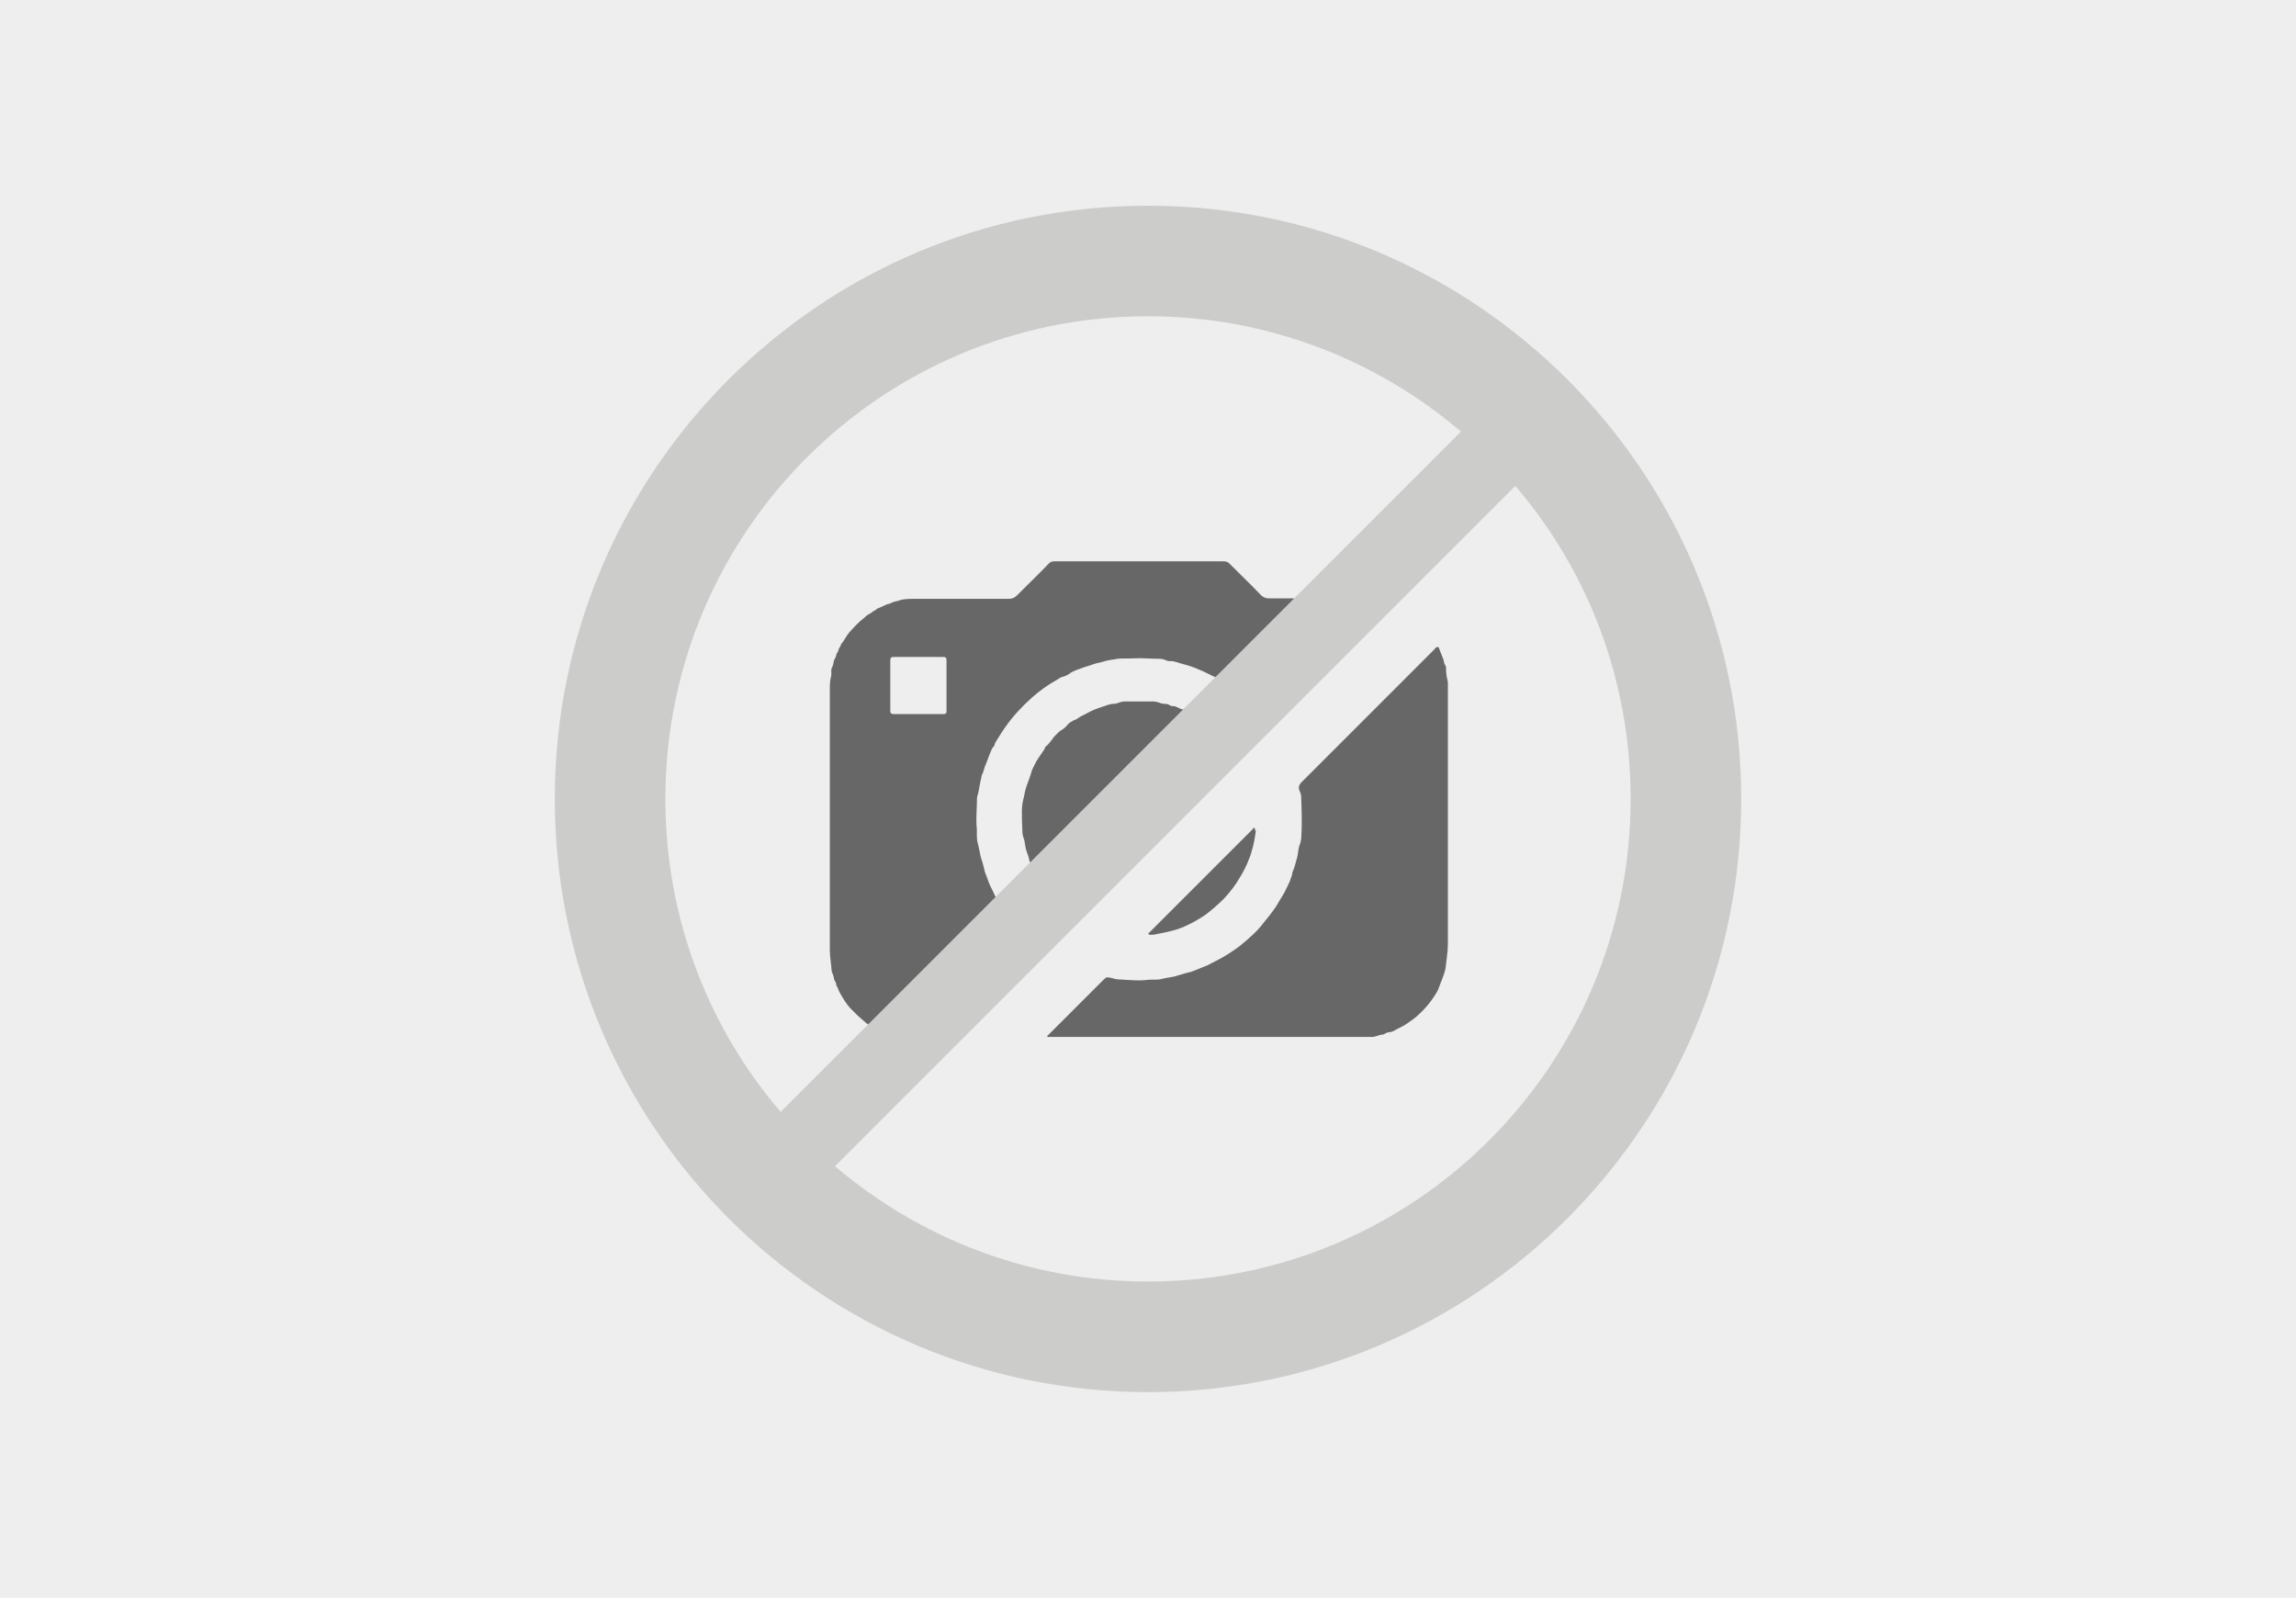
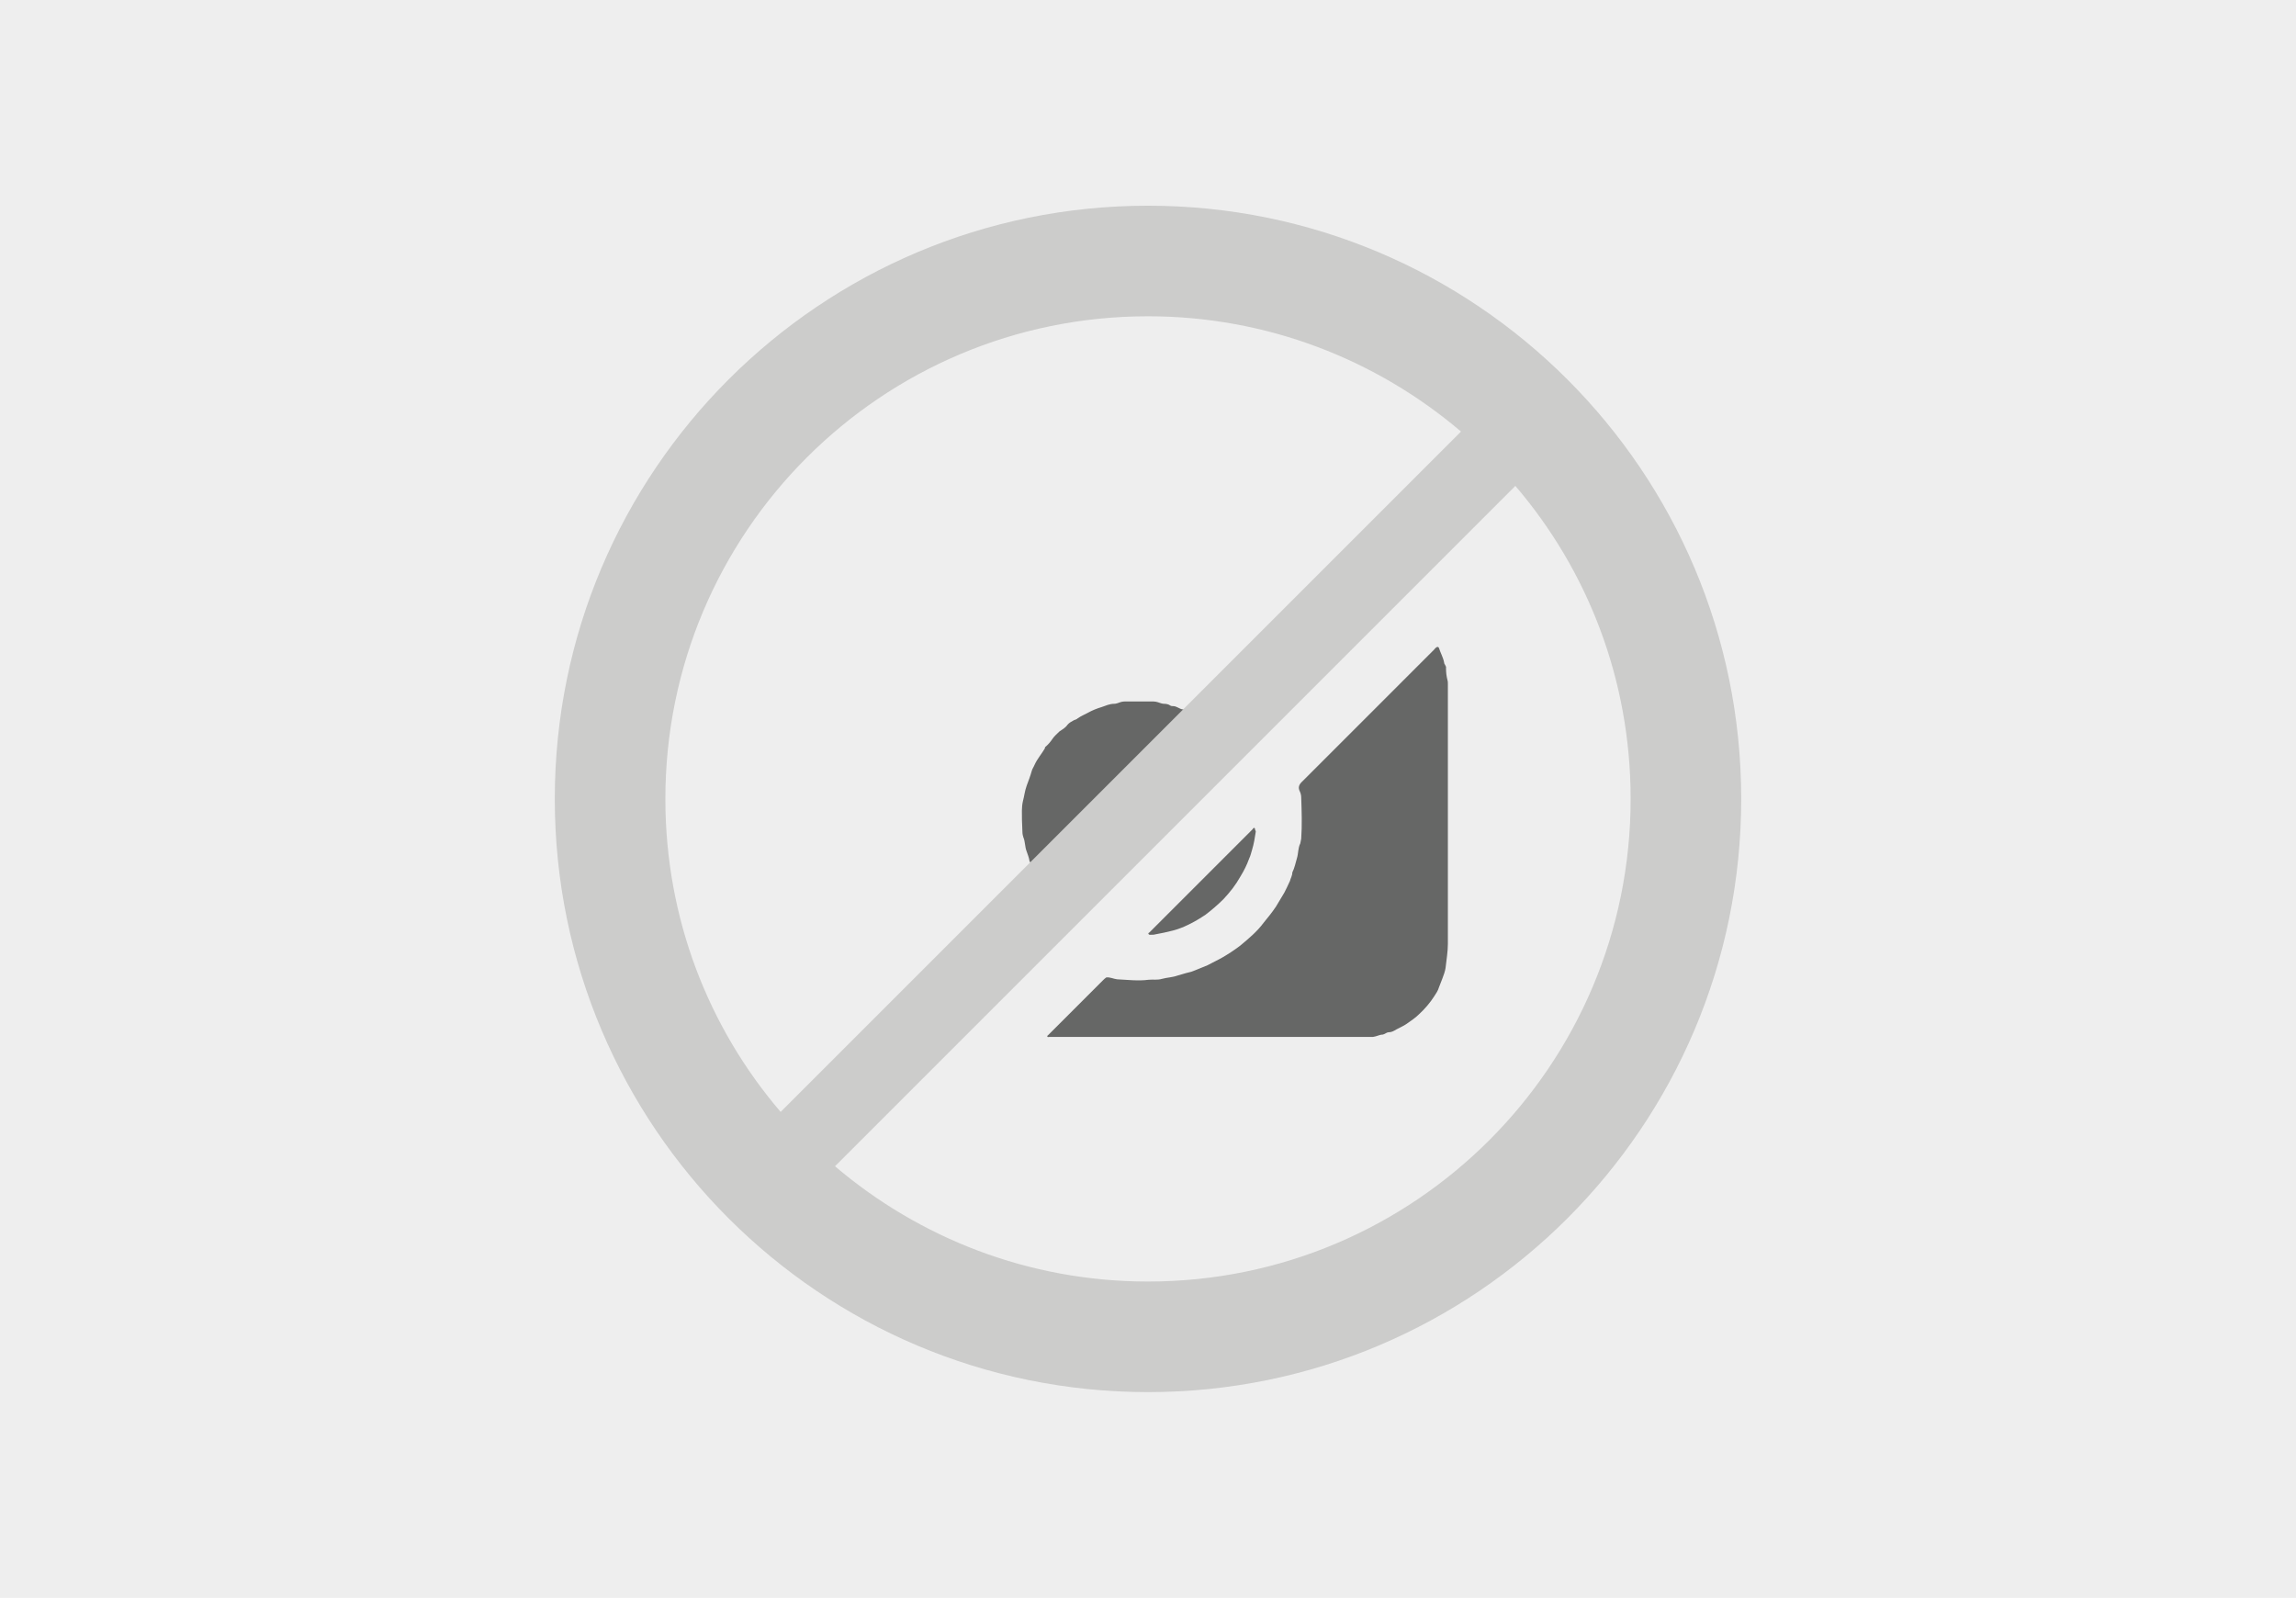
<svg xmlns="http://www.w3.org/2000/svg" version="1.1" id="Layer_1" x="0px" y="0px" width="490px" height="341px" viewBox="0 0 490 341" style="enable-background:new 0 0 490 341;" xml:space="preserve">
  <style type="text/css">
	.st0{fill:#EEEEEE;}
	.st1{fill:#666766;}
	.st2{fill:#CCCCCB;}
</style>
  <rect class="st0" width="490" height="341" />
  <g>
    <g>
      <path class="st1" d="M252.6,151.6c0,0.3-0.2,0.4-0.4,0.5c-10.5,10.5-21,21-31.6,31.6c-0.1,0.1-0.3,0.4-0.5,0.4    c-0.2,0-0.4-0.2-0.4-0.4c-0.1-0.7-0.4-1.4-0.6-2c-0.4-1-0.3-2.1-0.7-3c-0.1-0.3-0.2-0.7-0.2-1.1c0-0.9-0.1-1.8-0.1-2.6    c0-1.3-0.1-2.7,0.2-4c0.3-1.1,0.4-2.2,0.8-3.3c0.4-1.1,0.8-2.1,1.1-3.2c0.1-0.4,0.4-0.8,0.6-1.3c0.6-1.3,1.5-2.3,2.2-3.5    c0-0.1,0,0,0-0.1c0-0.1,0-0.1,0.1-0.2c0.6-0.5,1.1-1.1,1.5-1.7c0.4-0.6,1-1.1,1.5-1.6c0.6-0.4,1.3-0.8,1.7-1.4    c0.4-0.5,0.9-0.7,1.4-1c0.3-0.1,0.6-0.2,0.8-0.4c0.7-0.5,1.5-0.8,2.2-1.2c0.9-0.5,1.9-0.9,2.9-1.2c0.9-0.3,1.7-0.7,2.7-0.7    c0.3,0,0.6-0.1,0.9-0.2c0.5-0.2,0.9-0.3,1.5-0.3c1.9,0,3.9,0,5.8,0c0.5,0,1,0.1,1.5,0.3c0.3,0.1,0.6,0.2,0.9,0.2    c0.5,0,1,0.1,1.4,0.4c0.2,0.1,0.4,0.1,0.6,0.1c0.7,0,1.3,0.6,2,0.7C252.5,151.3,252.6,151.4,252.6,151.6z" />
      <path class="st1" d="M268,177.5c-0.2,1.3-0.4,2.6-0.8,3.9c-0.2,0.6-0.3,1.2-0.6,1.8c-0.5,1.4-1.1,2.6-1.9,3.9    c-1,1.8-2.2,3.3-3.6,4.8c-1.2,1.2-2.5,2.3-3.8,3.3c-1.2,0.8-2.5,1.6-3.8,2.2c-1,0.5-2.1,0.9-3.2,1.2c-1.2,0.3-2.5,0.6-3.7,0.8    c-0.3,0.1-0.7,0.1-1.1,0.1c-0.2,0-0.3,0-0.4-0.2c-0.1-0.2,0.1-0.2,0.2-0.3c4.6-4.6,9.1-9.1,13.7-13.7c2.8-2.8,5.5-5.5,8.3-8.3    c0.1-0.1,0.2-0.4,0.4-0.3c0.2,0.1,0.1,0.3,0.2,0.5C268,177.3,268,177.4,268,177.5z" />
      <g>
        <polygon class="st1" points="177.7,142.2 177.7,142.2 177.7,142.2    " />
        <polygon class="st1" points="178.2,140.6 178.2,140.6 178.2,140.6    " />
        <polygon class="st1" points="181.5,214.6 181.5,214.6 181.5,214.6    " />
        <polygon class="st1" points="179.1,138.2 179.1,138.2 179.1,138.2    " />
        <polygon class="st1" points="178.2,208.5 178.2,208.5 178.2,208.5    " />
        <polygon class="st1" points="179.1,210.9 179.1,210.9 179.1,210.9    " />
        <polygon class="st1" points="189.5,128.7 189.5,128.7 189.5,128.7    " />
-         <path class="st1" d="M275.7,127.7c-1.6,0-3.3,0-4.9,0c-0.7,0-1.2-0.2-1.7-0.7c-2.2-2.3-4.5-4.5-6.7-6.7c-0.4-0.4-0.7-0.5-1.3-0.5     c-12.1,0-24.1,0-36.2,0c-0.5,0-0.8,0.2-1.1,0.5c-2.2,2.3-4.5,4.5-6.8,6.8c-0.5,0.5-1,0.7-1.7,0.7c-6.6,0-13.2,0-19.9,0     c-0.8,0-1.6,0-2.4,0.1c0,0-0.1,0-0.1,0c-0.7,0.1-1.3,0.4-2,0.5l0,0c-0.5,0.1-0.9,0.5-1.4,0.5c-0.8,0.3-1.5,0.7-2.3,1     c-0.3,0.2-0.5,0.5-0.8,0.5c-0.5,0.5-1.1,0.7-1.6,1.1c-0.1,0.1-0.2,0.2-0.3,0.3c-1.2,0.9-2.2,2-3.2,3.1c-0.7,0.8-1.1,1.8-1.8,2.6     c-0.1,0.4-0.3,0.6-0.5,1c0,0.4-0.3,0.7-0.5,1.1l0,0c0,0.5-0.3,0.9-0.5,1.3c-0.1,0.6-0.2,1.1-0.5,1.7c-0.2,0.5,0,1.1-0.1,1.6     c-0.2,0.8-0.3,1.6-0.3,2.4c0,18.7,0,37.4,0,56.1c0,1.5,0.3,3,0.4,4.6l0,0c0.2,0.6,0.5,1.1,0.5,1.7c0.2,0.4,0.5,0.8,0.5,1.3l0,0     c0.2,0.4,0.4,0.7,0.5,1.1c0.2,0.4,0.4,0.8,0.6,1.1c0.5,0.9,1.1,1.8,1.8,2.6c0.5,0.5,1,1,1.5,1.5c0.6,0.6,1.3,1.1,1.9,1.7     c0,0,0.1,0.1,0.1,0.1c0.3,0,0.4,0.4,0.7,0.5c0.2,0,0.3-0.2,0.5-0.3c8.8-8.8,17.6-17.5,26.3-26.3c0.1-0.1,0.3-0.2,0.3-0.5     c-0.3-0.4-0.5-1-0.7-1.4c-0.5-1-1-1.9-1.3-3c-0.2-0.6-0.5-1.1-0.6-1.7c-0.2-0.8-0.4-1.7-0.7-2.5c-0.3-1-0.4-2.1-0.7-3.1     c-0.4-1.3-0.1-2.6-0.3-4c-0.1-1.9,0.1-3.7,0.1-5.6c0-0.4,0.1-0.7,0.2-1c0.3-1.1,0.4-2.3,0.7-3.4c0.1-0.2,0-0.4,0.1-0.6     c0.4-0.7,0.5-1.5,0.8-2.2c0.4-0.9,0.7-1.9,1.1-2.8c0.2-0.4,0.3-0.9,0.7-1.2c0-0.1,0.1-0.1,0.1-0.2c0.1-0.2,0.1-0.4,0.2-0.6     c0.7-1.1,1.4-2.3,2.2-3.4c1.6-2.3,3.5-4.3,5.6-6.2c1.7-1.5,3.5-2.8,5.5-3.9c0.4-0.2,0.8-0.6,1.3-0.6c0.4-0.2,0.8-0.3,1.2-0.6     c0.9-0.7,1.9-0.9,2.9-1.3c0.7-0.3,1.4-0.4,2.1-0.7c0.8-0.3,1.7-0.4,2.6-0.7c0.7-0.2,1.4-0.3,2.1-0.4c1.3-0.3,2.7-0.1,4-0.2     c1.9-0.1,3.7,0.1,5.6,0.1c0.4,0,0.9,0.1,1.3,0.3c0.3,0.1,0.5,0.2,0.8,0.2c1-0.1,1.9,0.4,2.8,0.6c1.2,0.3,2.4,0.7,3.5,1.2     c1.3,0.5,2.6,1.3,3.9,1.8c0.3,0,0.4-0.2,0.5-0.4c5.2-5.2,10.5-10.5,15.7-15.7c0.1-0.1,0.3-0.2,0.3-0.5     C276.2,127.6,276,127.7,275.7,127.7z M202,151.7c0,0.6-0.2,0.7-0.7,0.7c-3.5,0-7.1,0-10.6,0c-0.5,0-0.7-0.2-0.7-0.7     c0-1.8,0-3.6,0-5.4c0-1.8,0-3.6,0-5.4c0-0.5,0.2-0.7,0.7-0.7c3.5,0,7.1,0,10.6,0c0.5,0,0.7,0.2,0.7,0.7     C202,144.5,202,148.1,202,151.7z" />
-         <polygon class="st1" points="179.6,137.2 179.6,137.2 179.6,137.2    " />
-         <polygon class="st1" points="187.3,129.7 187.3,129.7 187.3,129.7    " />
      </g>
      <path class="st1" d="M275.8,186.2c0.5-1,0.7-2.1,1-3.1c0.3-1,0.2-2.1,0.7-3.1c0.1-0.3,0.1-0.7,0.2-1c0.2-2.9,0.1-5.9,0-8.8    c0-0.4-0.1-0.9-0.3-1.3c-0.4-0.8-0.2-1.4,0.4-2c9.4-9.4,18.9-18.9,28.3-28.3c0.1-0.1,0.2-0.3,0.4-0.4c0.2-0.2,0.5-0.2,0.6,0.1    c0.3,1,0.9,2,1.1,3.1c0,0.4,0.5,0.7,0.4,1.2c0,0.9,0.1,1.7,0.3,2.5c0.1,0.3,0.1,0.6,0.1,0.9c0,11.5,0,23.1,0,34.6    c0,6.9,0,13.9,0,20.8c0,1.7-0.3,3.4-0.5,5.2c-0.1,0.7-0.4,1.5-0.7,2.3c-0.2,0.6-0.5,1.2-0.7,1.8c-0.2,0.7-0.6,1.3-1,1.9    c-0.9,1.4-2,2.7-3.2,3.8c-0.8,0.8-1.7,1.4-2.7,2.1c-0.7,0.5-1.5,0.8-2.2,1.2c-0.5,0.3-1,0.6-1.6,0.6c-0.5,0-0.8,0.4-1.3,0.5    c-0.7,0-1.3,0.4-2.1,0.5c-0.2,0-0.4,0-0.6,0c-8.2,0-16.3,0-24.5,0c-14.6,0-29.2,0-43.8,0c-0.1,0-0.2,0-0.2,0    c-0.1,0-0.3,0.1-0.4-0.1c0-0.2,0.1-0.2,0.2-0.3c0.1-0.1,0.1-0.1,0.2-0.2c3.8-3.8,7.6-7.6,11.5-11.5c0.2-0.2,0.4-0.4,0.7-0.6    c0.8-0.1,1.5,0.3,2.3,0.4c2.2,0.1,4.5,0.4,6.7,0.1c1-0.1,1.9,0.1,2.9-0.2c1.1-0.3,2.2-0.3,3.3-0.7c0.8-0.2,1.6-0.5,2.5-0.7    c0.6-0.1,1.1-0.4,1.7-0.6c0.7-0.3,1.5-0.6,2.2-0.9c1-0.5,1.9-1,2.9-1.5c1.4-0.8,2.8-1.7,4.1-2.7c1.8-1.5,3.6-3,5-4.9    c0.9-1.1,1.8-2.2,2.6-3.4c0.6-1,1.2-2,1.8-3c0.4-0.8,0.8-1.6,1.2-2.5C275.4,187.5,275.8,186.9,275.8,186.2z" />
    </g>
    <path class="st2" d="M245,43.9c-69.9,0-126.6,56.7-126.6,126.6S175.1,297.1,245,297.1s126.6-56.7,126.6-126.6S314.9,43.9,245,43.9z    M142,170.5c0-56.9,46.1-103,103-103c25.5,0,48.8,9.3,66.8,24.6L166.6,237.3C151.2,219.3,142,196,142,170.5z M245,273.5   c-25.5,0-48.8-9.3-66.8-24.6l145.2-145.2c15.4,18,24.6,41.3,24.6,66.8C348,227.4,301.9,273.5,245,273.5z" />
  </g>
</svg>